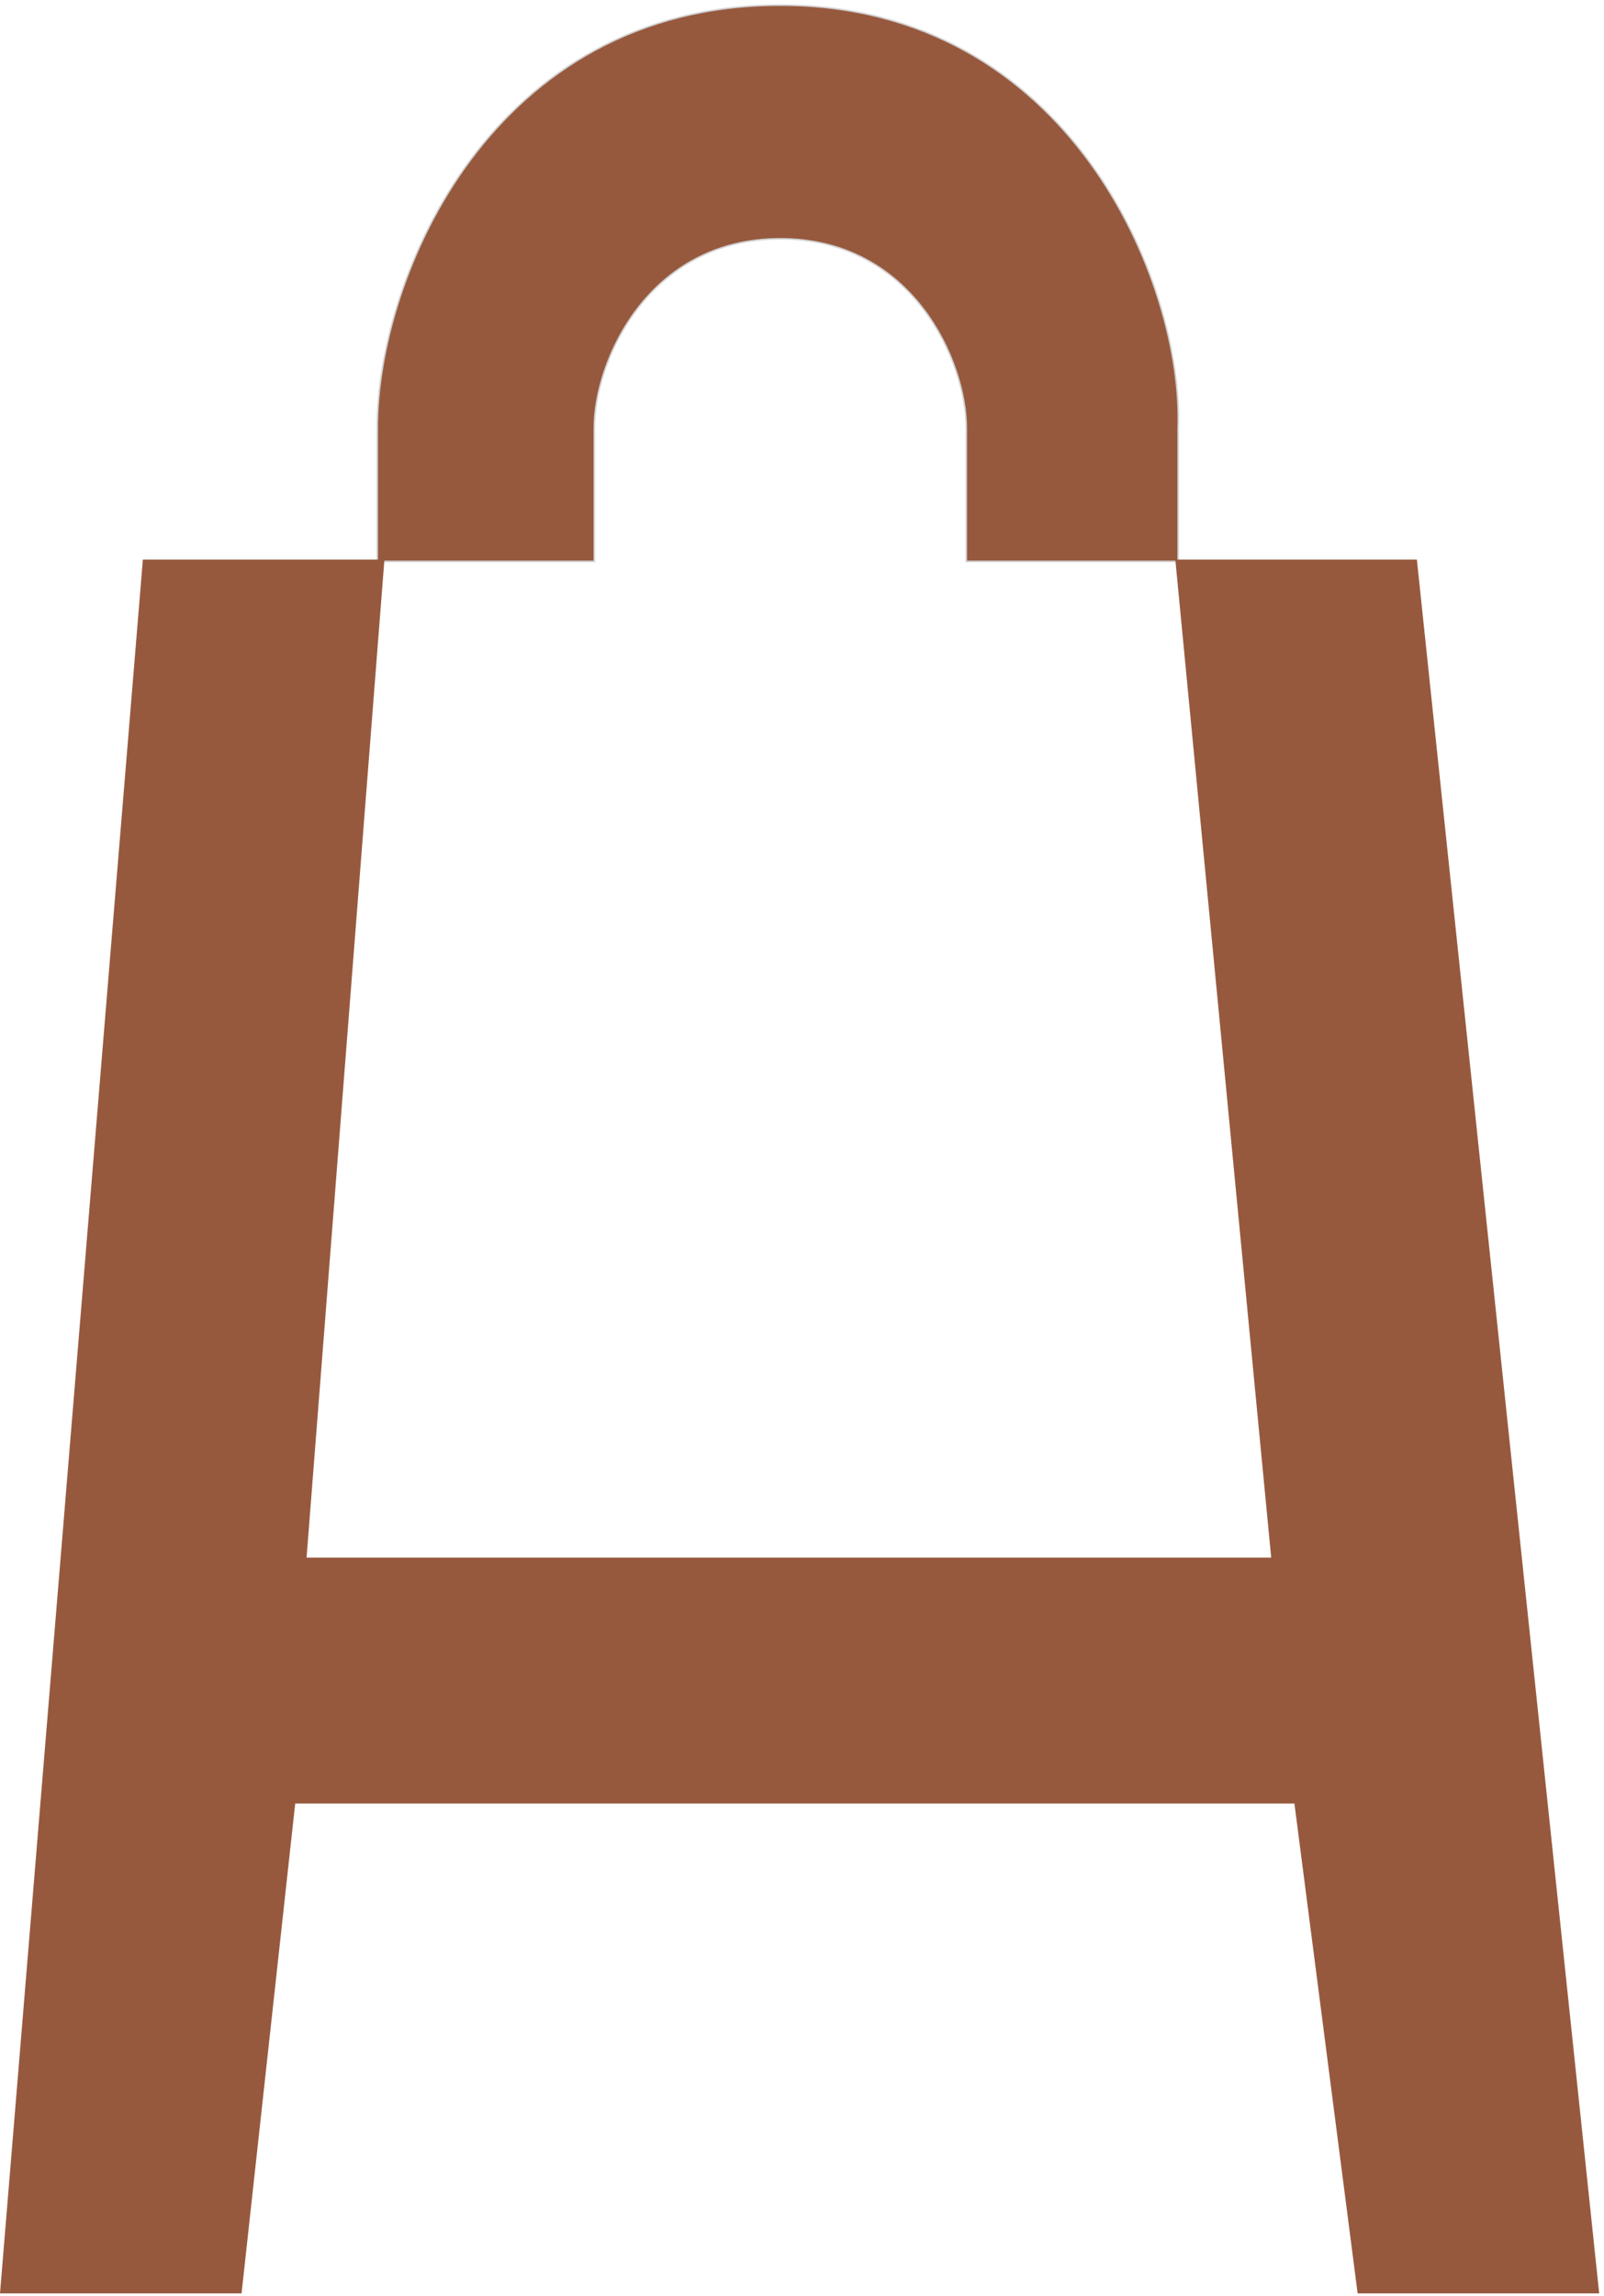
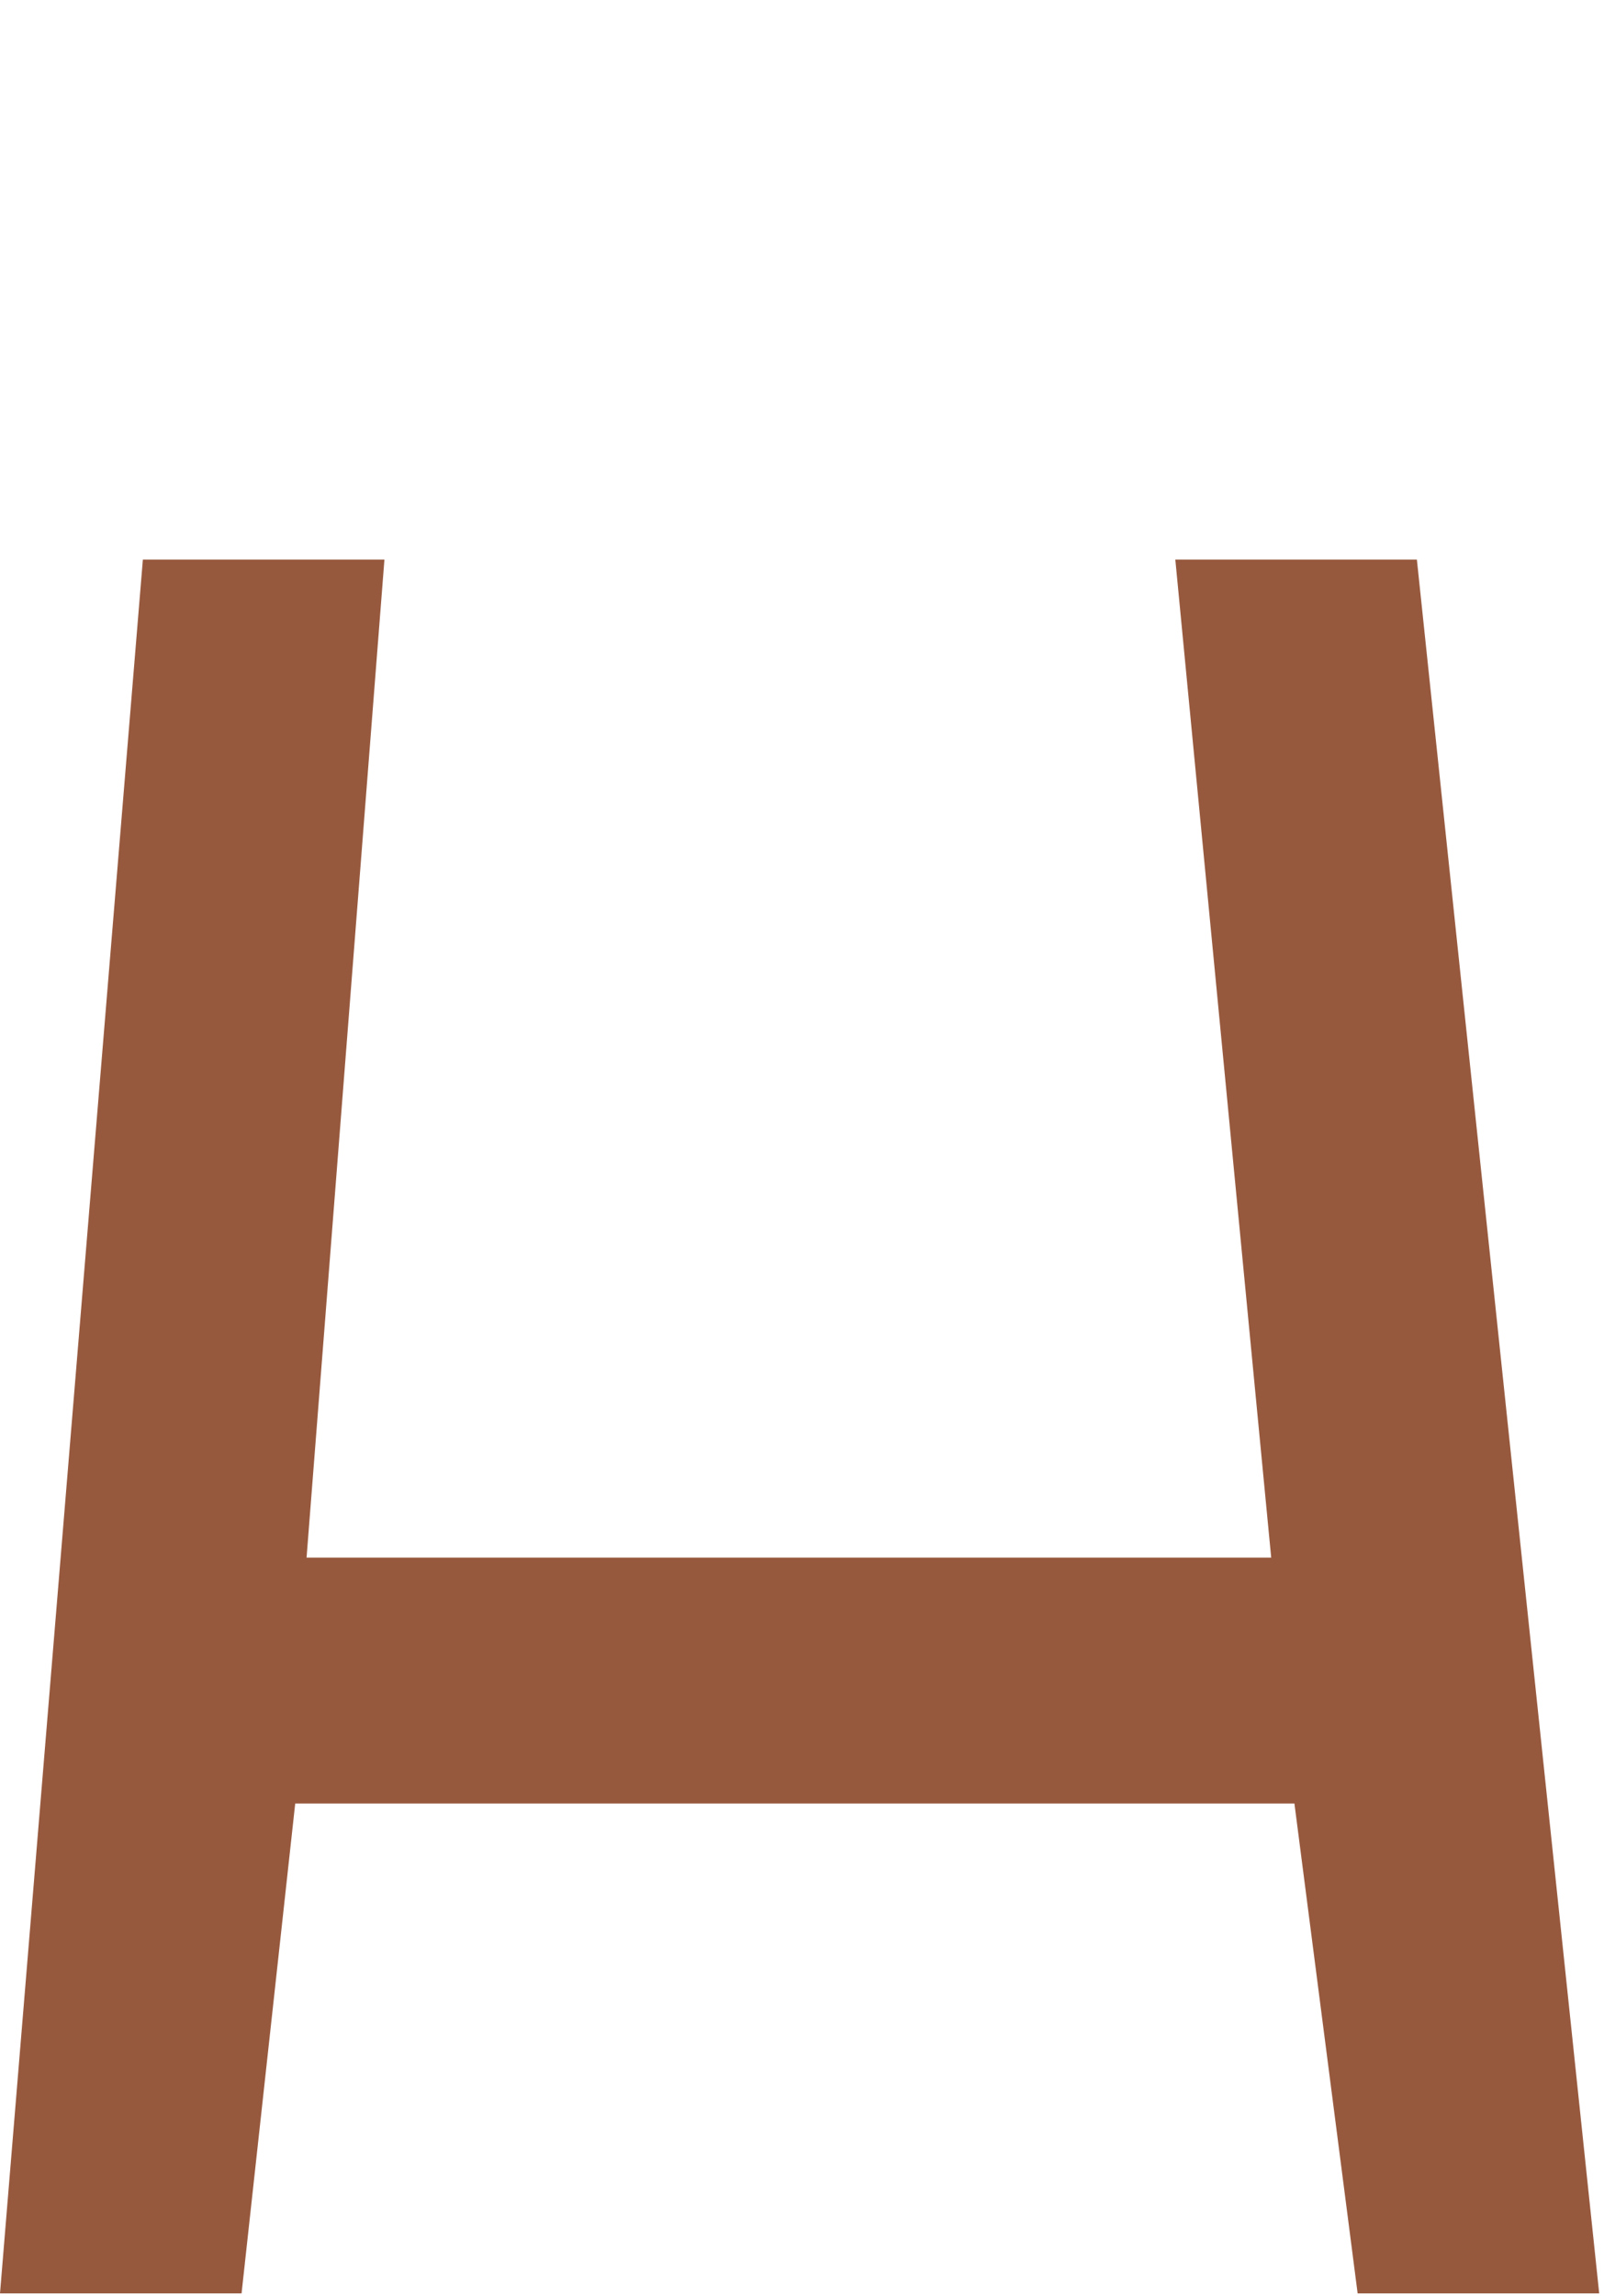
<svg xmlns="http://www.w3.org/2000/svg" width="311" height="445" viewBox="0 0 311 445" fill="none">
-   <path d="M115.227 82.931V108.804H73.15V82.931C73.15 53.824 95.189 1 151.292 1C207.394 1 229.435 54.902 228.433 82.931V108.804H187.358V82.931C187.358 69.995 176.939 46.278 151.292 46.278C125.647 46.278 115.227 69.995 115.227 82.931Z" fill="#97593E" stroke="#D1D1D1" stroke-width="0.3" />
  <path d="M59.441 301.873H246.473L227.883 108.454H274.72L310.069 444.475H263.231L250.975 349.534H57.239L46.837 444.475H0L27.7 108.454H74.537L59.441 301.873Z" fill="#97593E" />
</svg>